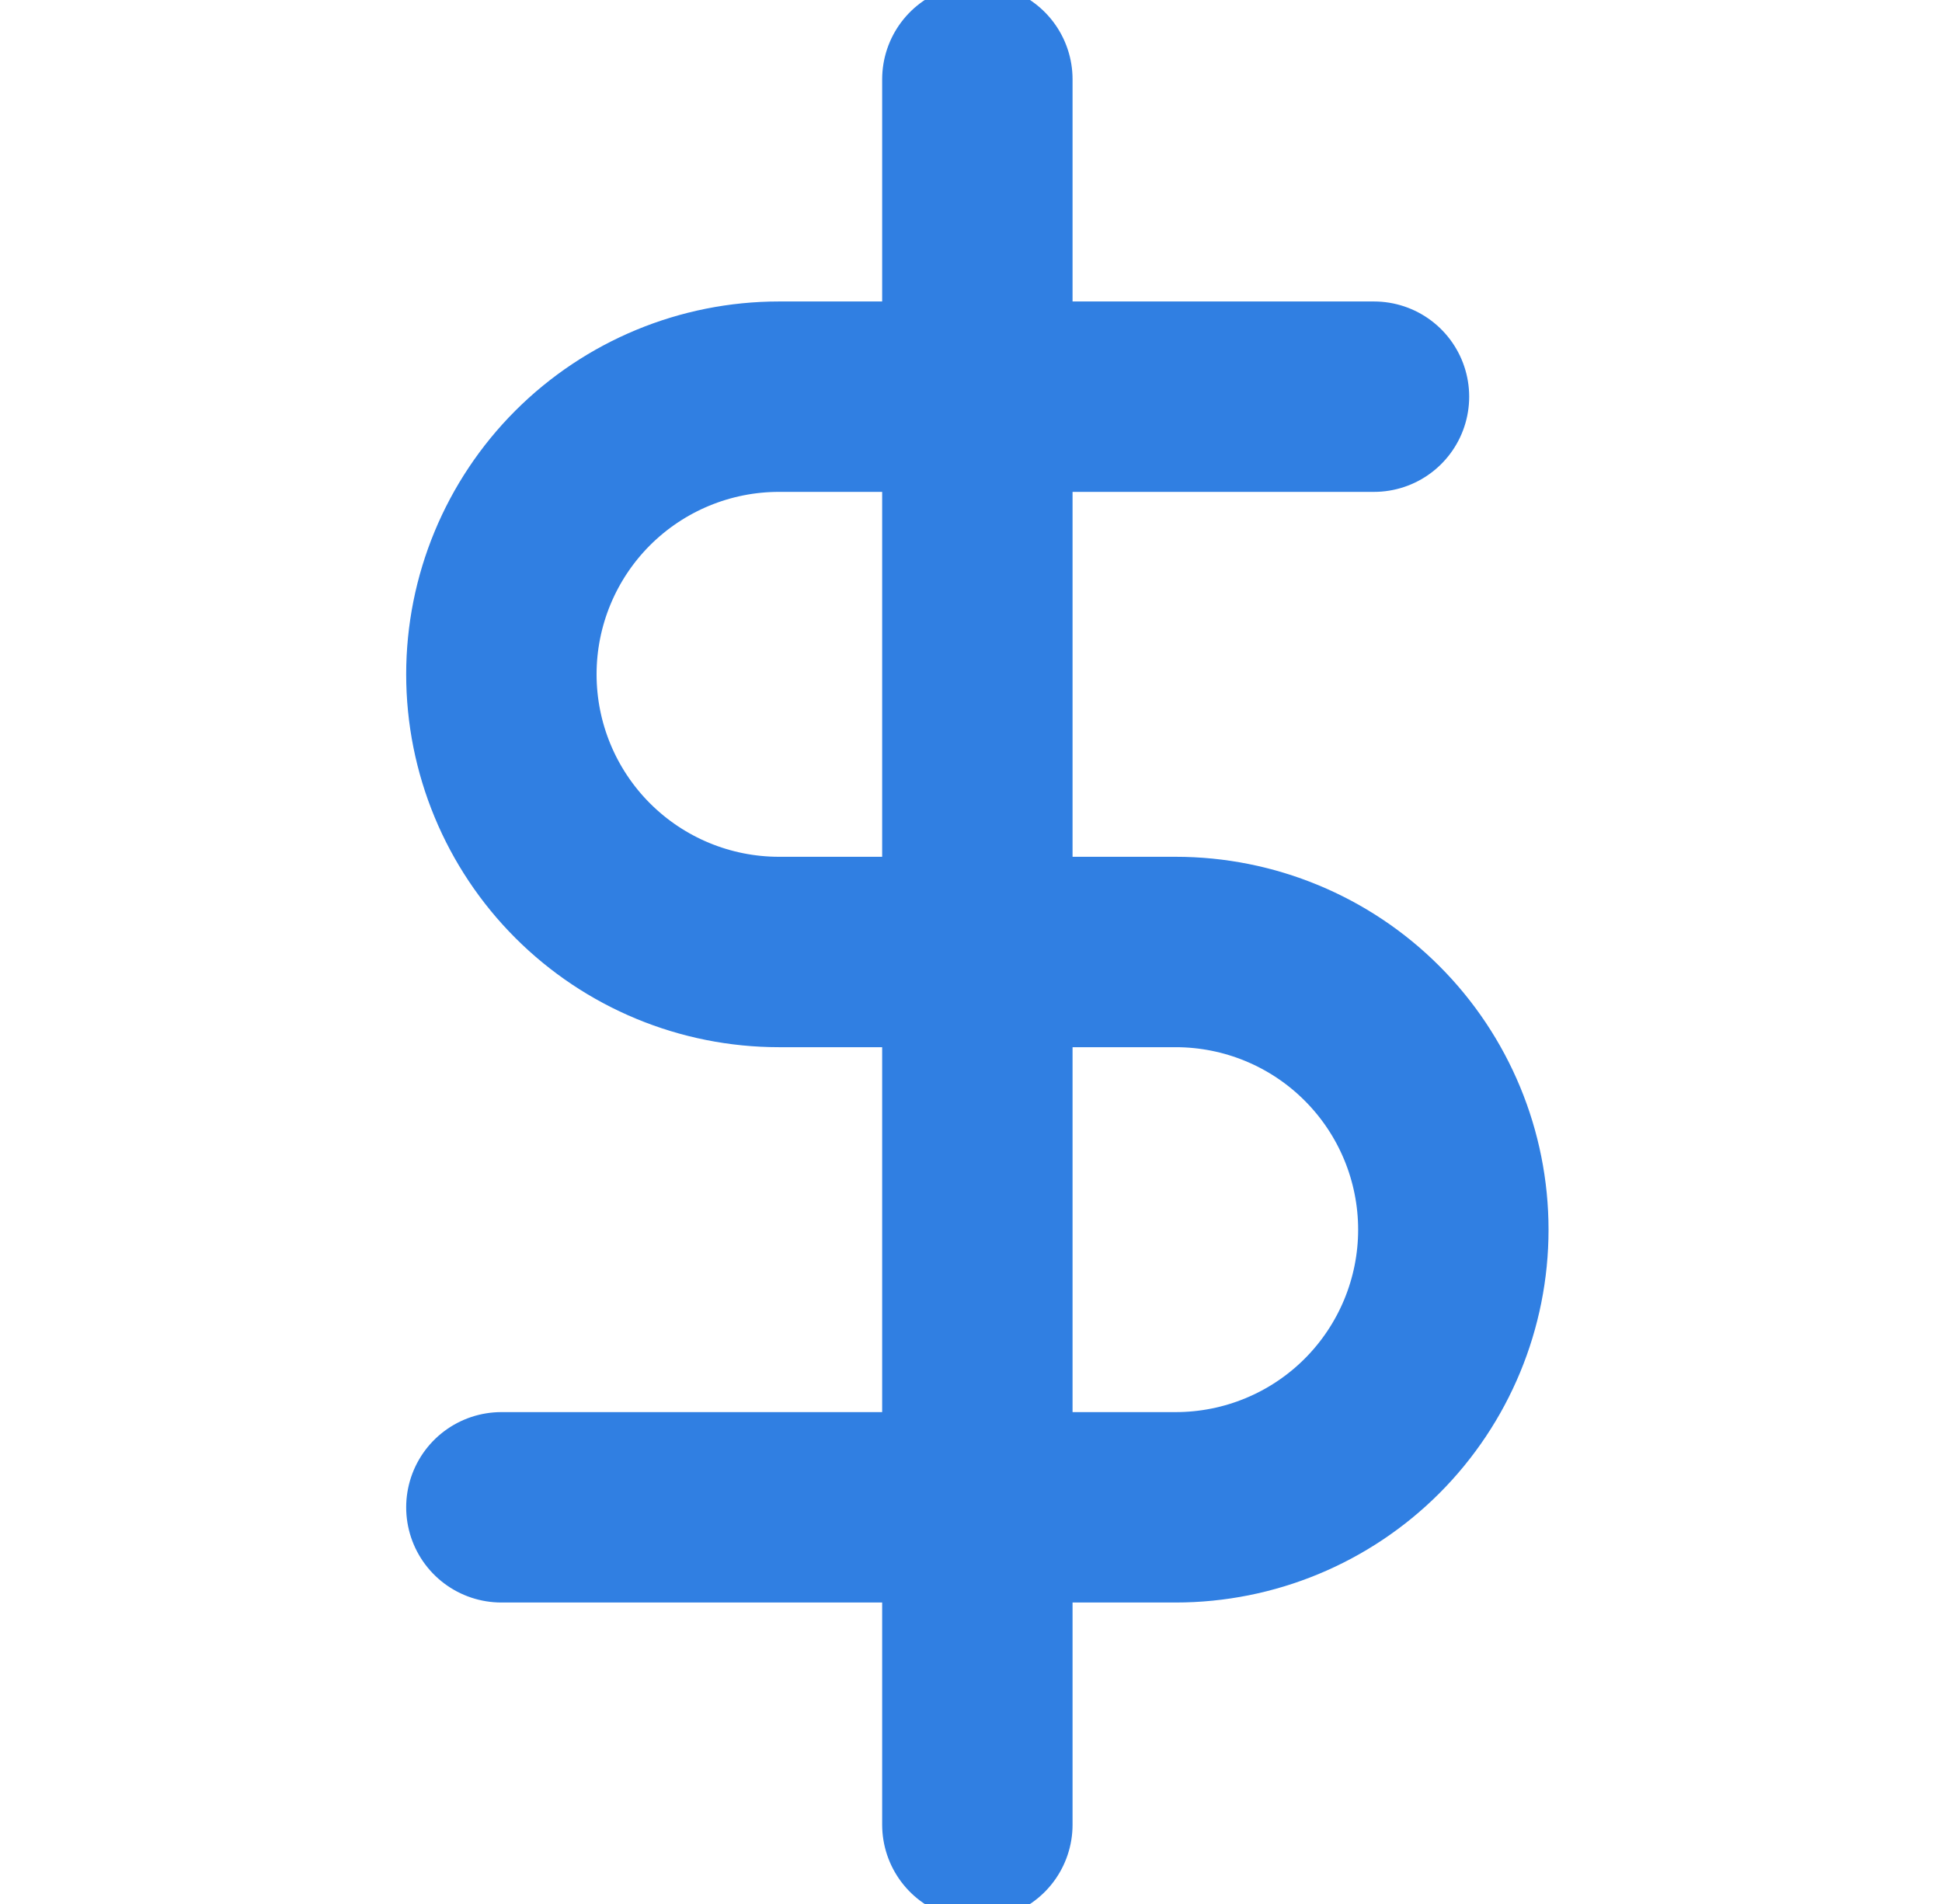
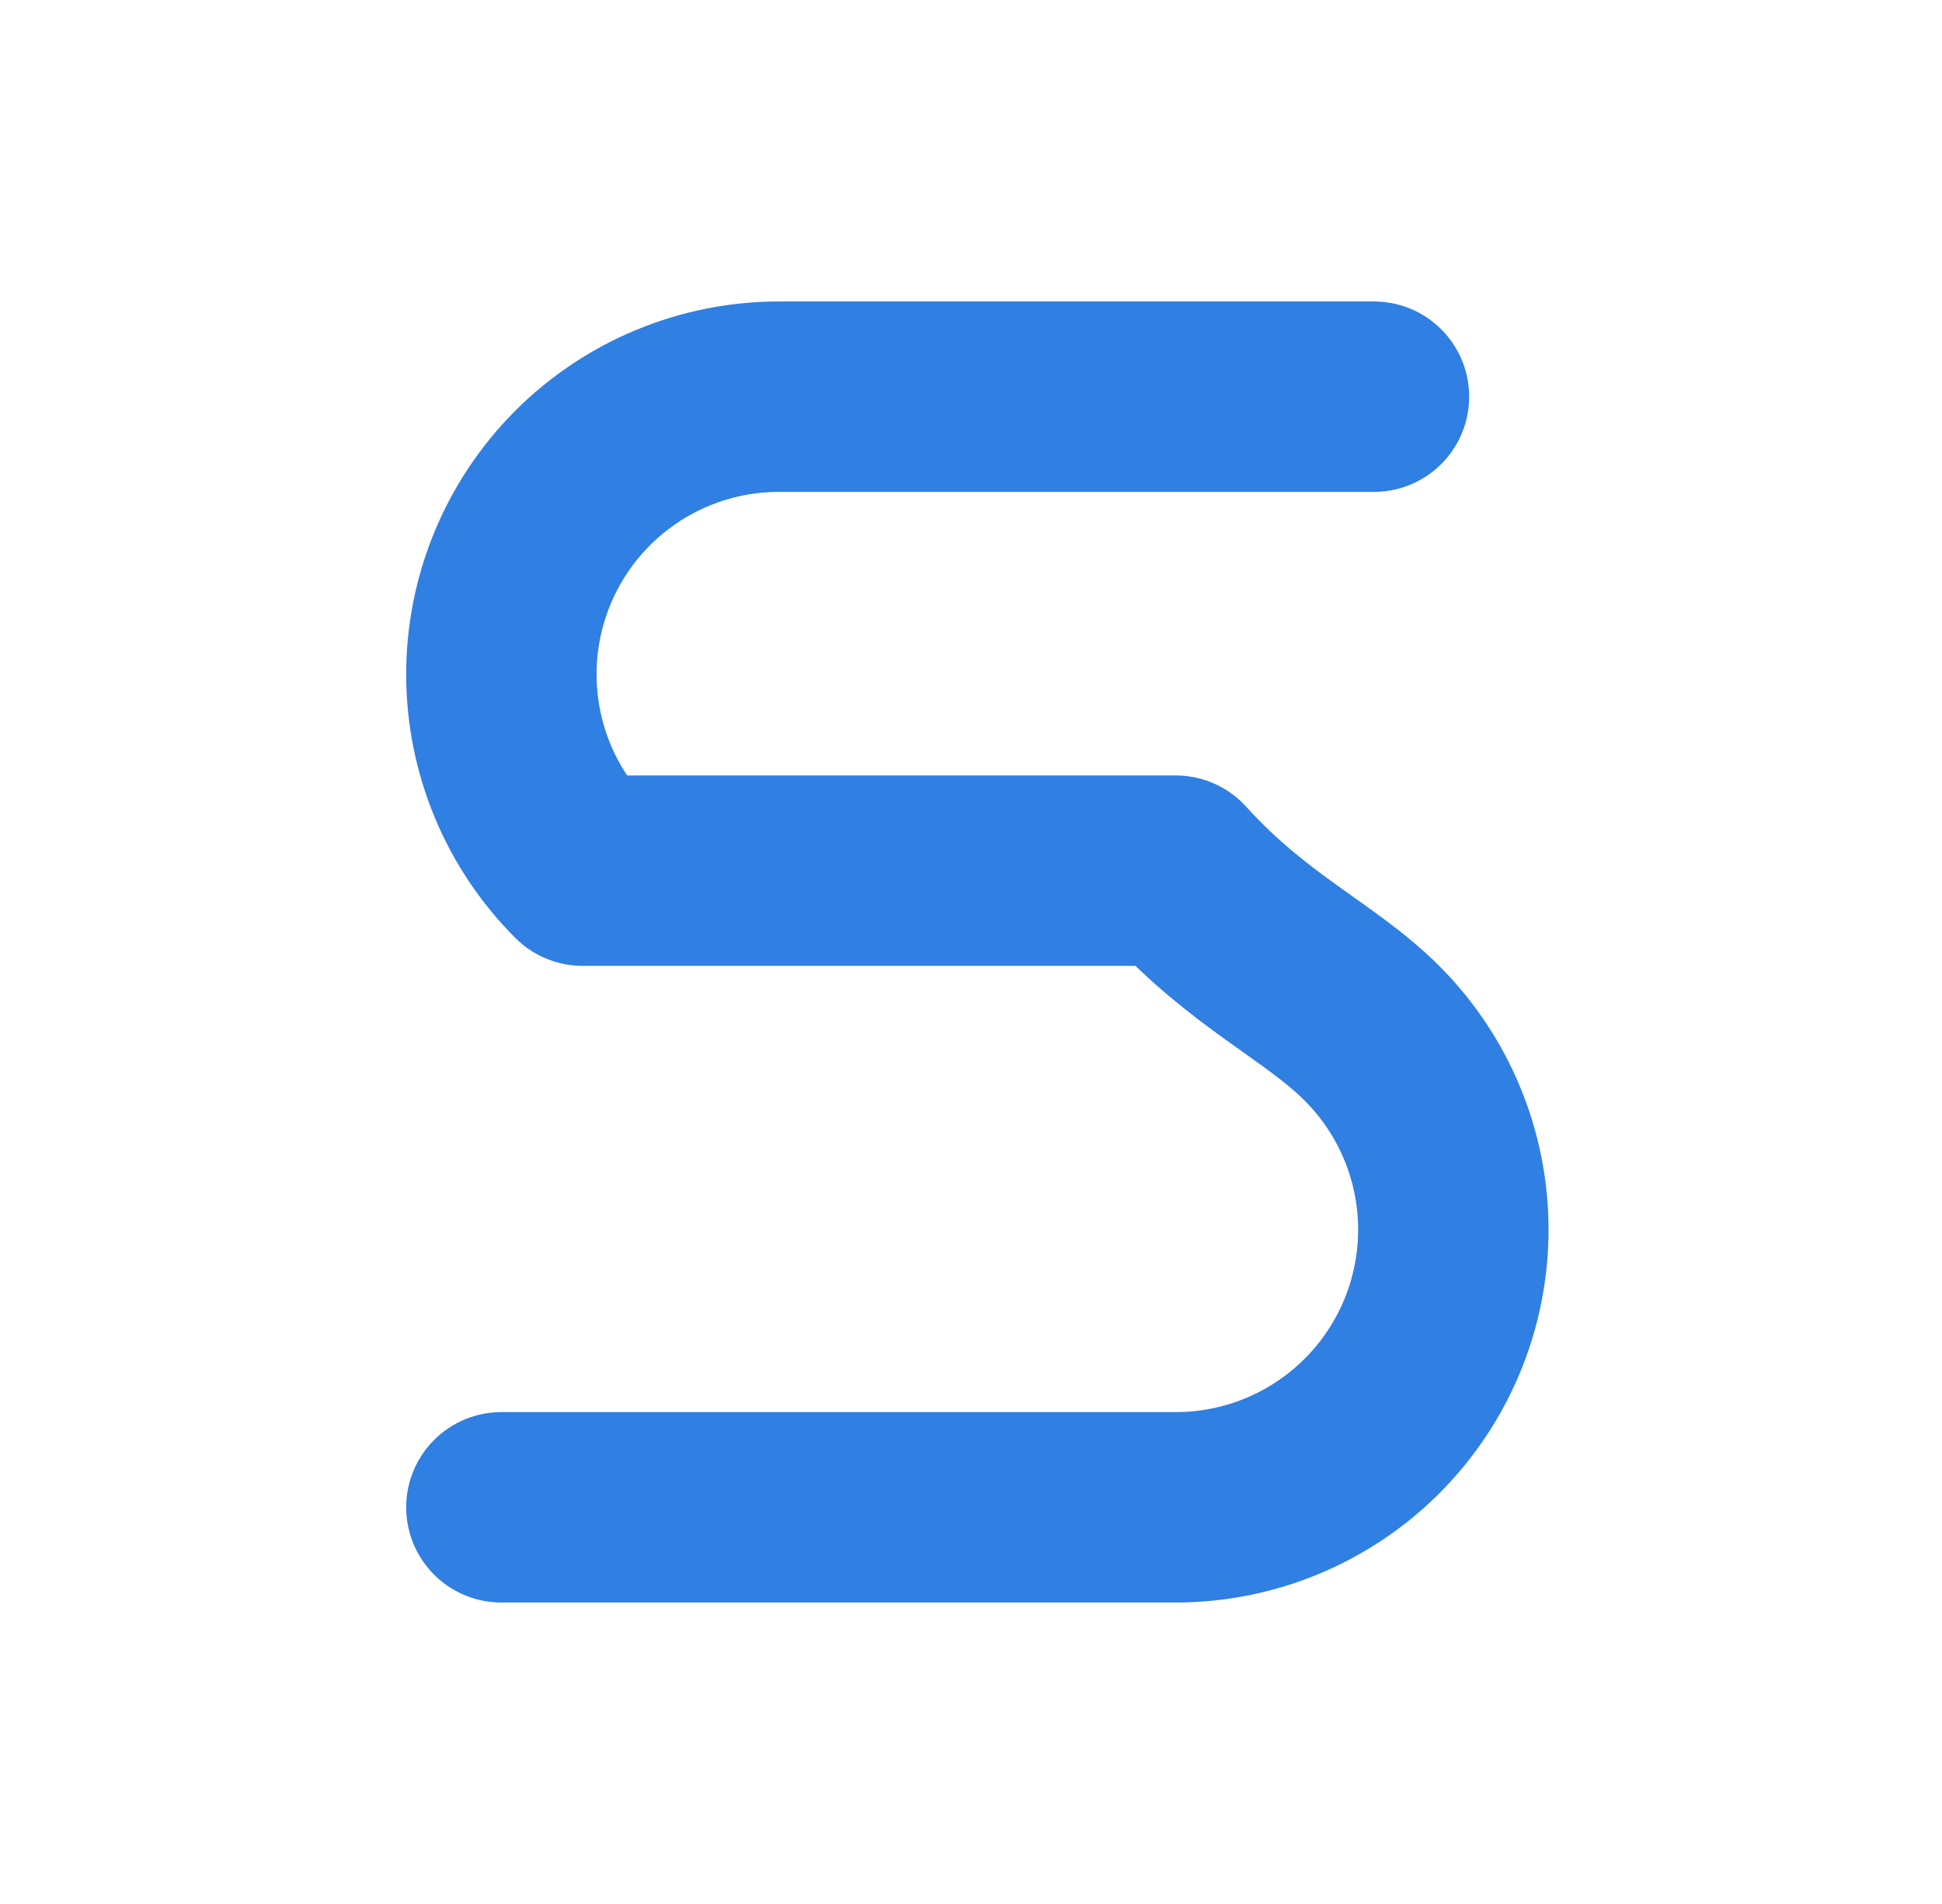
<svg xmlns="http://www.w3.org/2000/svg" width="51" height="50" viewBox="0 0 51 50" fill="none">
  <g clip-path="url(#clip0_1256_496)">
-     <path d="M25.667 2.083V47.917" stroke="#307FE2" stroke-width="5" stroke-linecap="round" stroke-linejoin="round" />
-     <path d="M36.083 10.417H20.458C18.524 10.417 16.67 11.185 15.302 12.552C13.935 13.92 13.167 15.774 13.167 17.708C13.167 19.642 13.935 21.497 15.302 22.864C16.67 24.232 18.524 25 20.458 25H30.875C32.809 25 34.664 25.768 36.031 27.136C37.398 28.503 38.167 30.358 38.167 32.292C38.167 34.226 37.398 36.08 36.031 37.448C34.664 38.815 32.809 39.583 30.875 39.583H13.167" stroke="#307FE2" stroke-width="5" stroke-linecap="round" stroke-linejoin="round" />
+     <path d="M36.083 10.417H20.458C18.524 10.417 16.67 11.185 15.302 12.552C13.935 13.92 13.167 15.774 13.167 17.708C13.167 19.642 13.935 21.497 15.302 22.864H30.875C32.809 25 34.664 25.768 36.031 27.136C37.398 28.503 38.167 30.358 38.167 32.292C38.167 34.226 37.398 36.08 36.031 37.448C34.664 38.815 32.809 39.583 30.875 39.583H13.167" stroke="#307FE2" stroke-width="5" stroke-linecap="round" stroke-linejoin="round" />
  </g>
  <defs>
    <clipPath id="clip0_1256_496">
      <rect width="50" height="50" fill="white" transform="translate(0.667)" />
    </clipPath>
  </defs>
</svg>